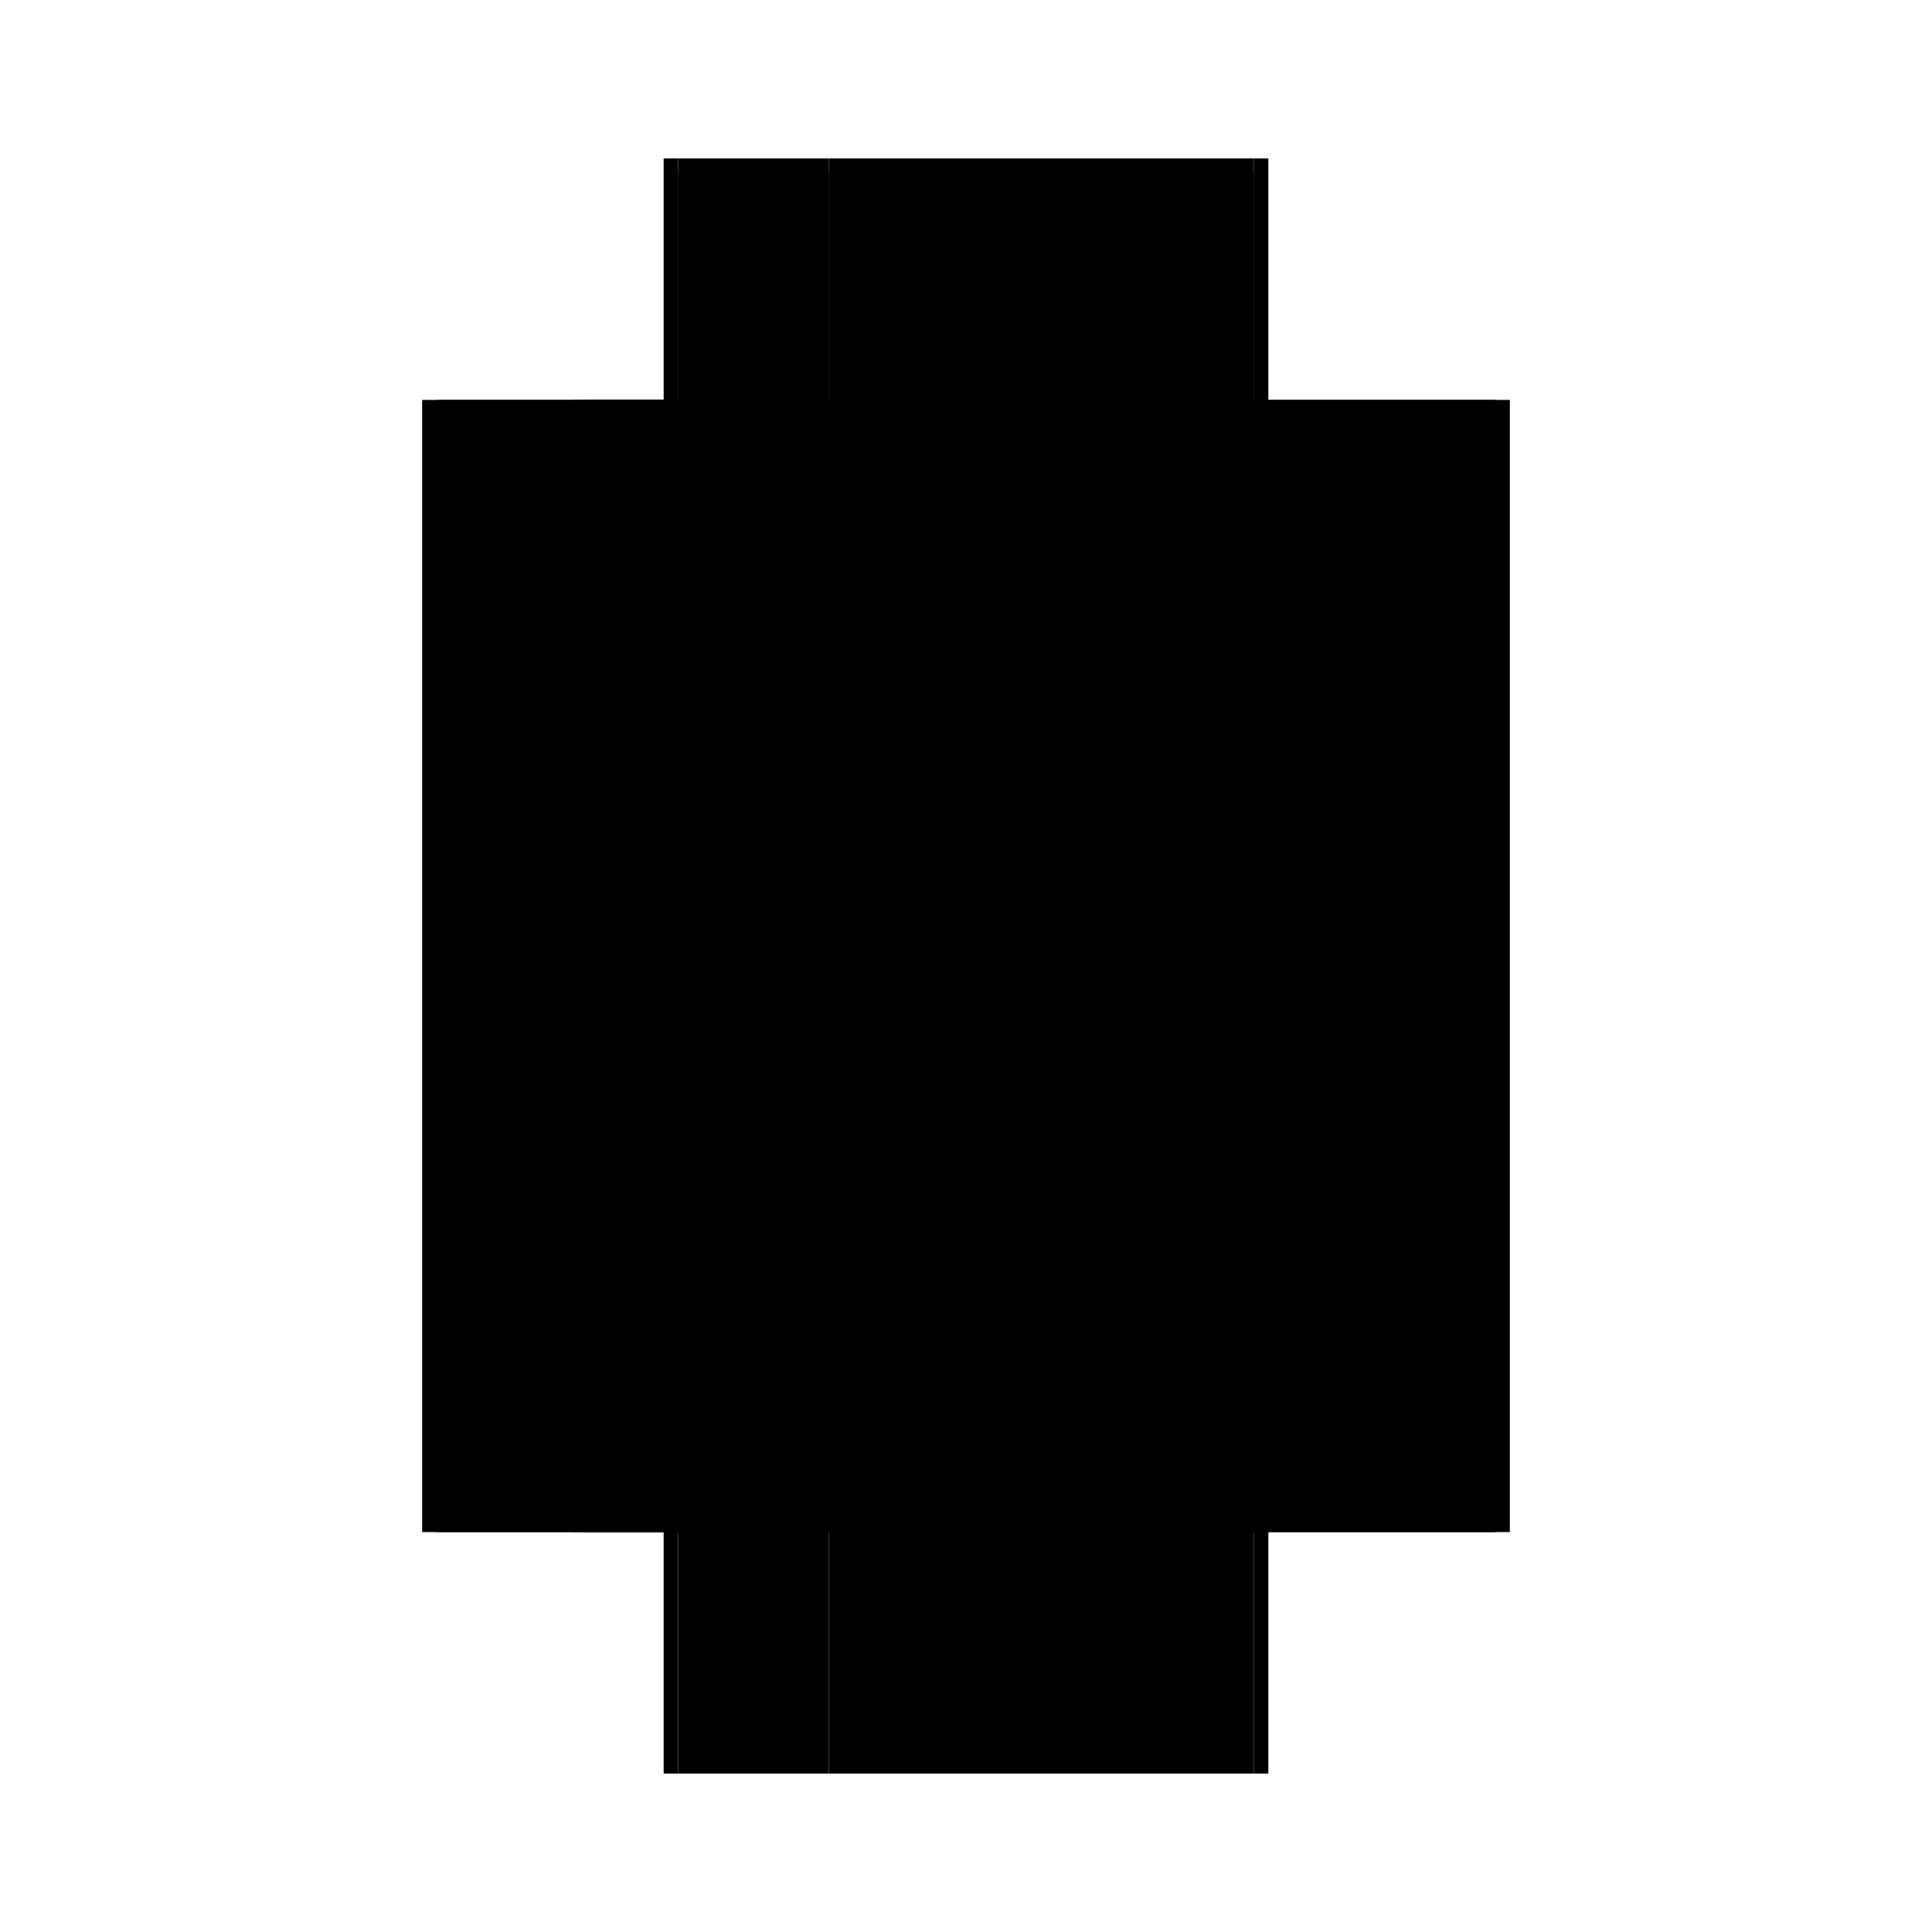
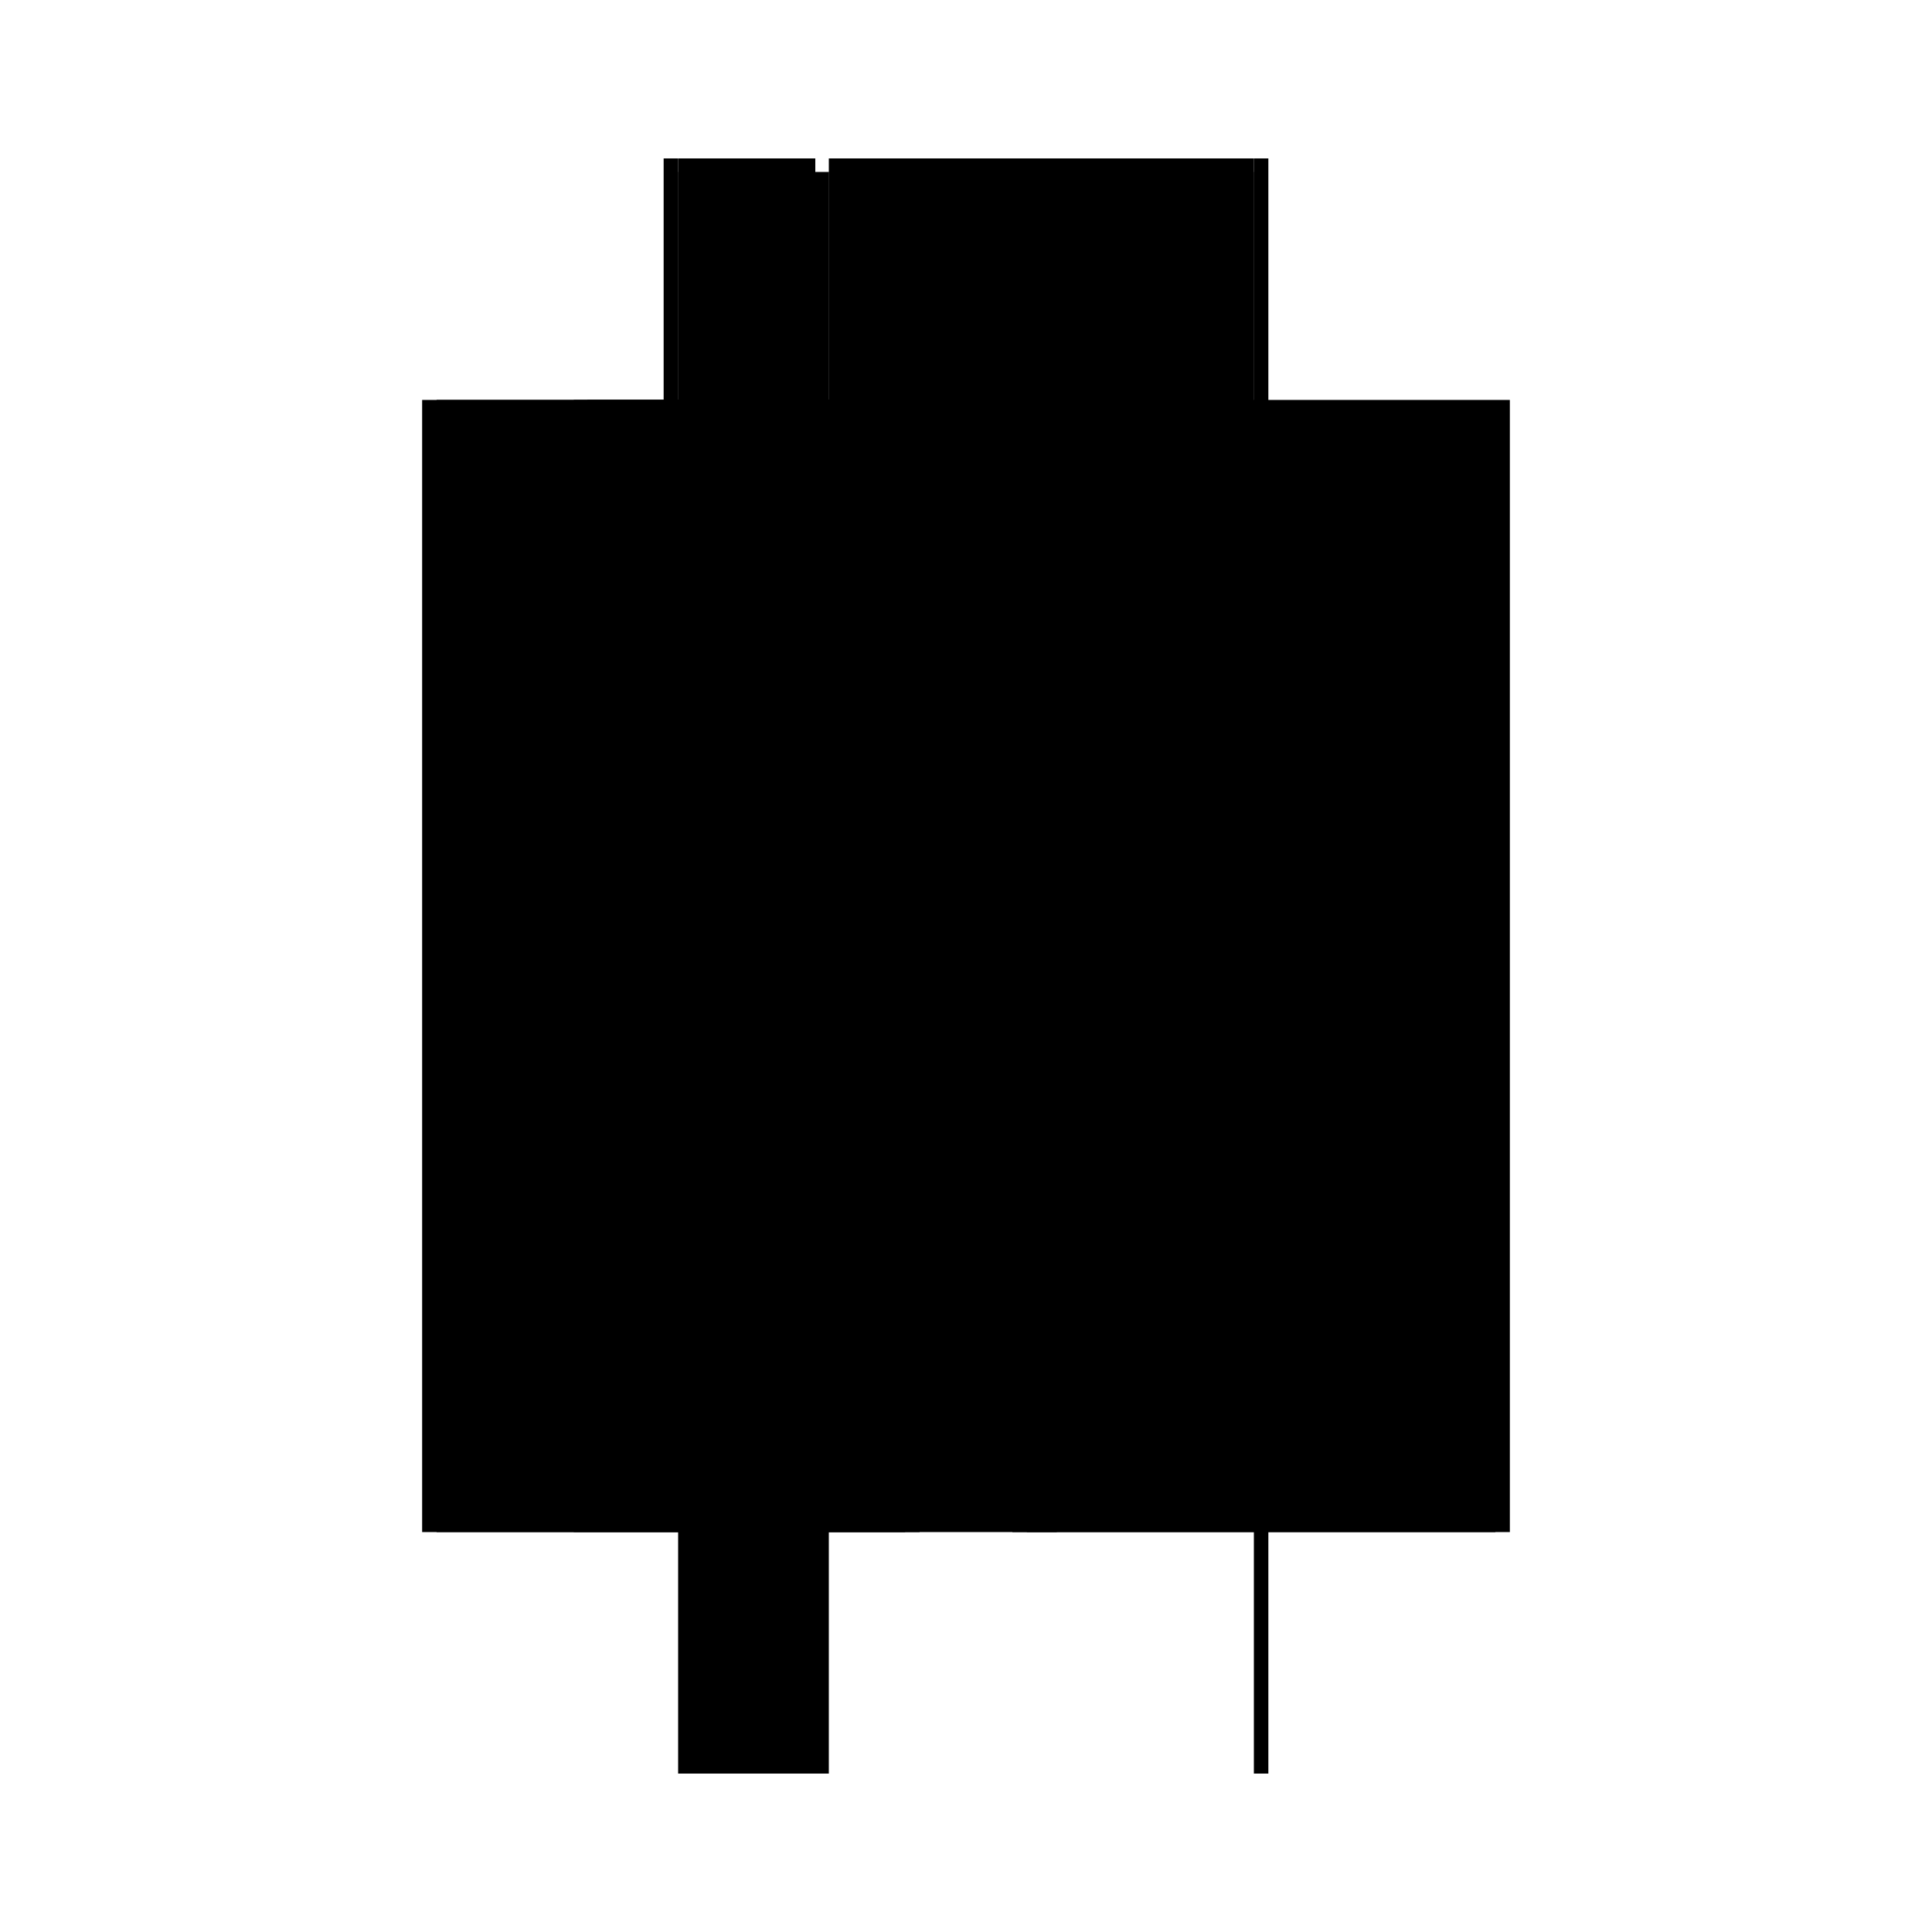
<svg xmlns="http://www.w3.org/2000/svg" baseProfile="full" height="100%" version="1.1" viewBox="-1,-1,2,2" width="100%">
  <defs>
    <style type="text/css">.vectorEffectClass {vector-effect: non-scaling-stroke;}</style>
  </defs>
  <line class="vectorEffectClass" fill="none" stroke="black" stroke-width="0.5" x1="-0.313" x2="-0.313" y1="0.586" y2="-0.586" />
  <line class="vectorEffectClass" fill="none" stroke="black" stroke-width="0.5" x1="0.313" x2="0.313" y1="0.586" y2="-0.586" />
  <line class="vectorEffectClass" fill="none" stroke="black" stroke-width="0.5" x1="-0.298" x2="-0.298" y1="0.586" y2="-0.572" />
-   <line class="vectorEffectClass" fill="none" stroke="black" stroke-width="0.5" x1="-0.142" x2="-0.142" y1="0.586" y2="-0.572" />
  <line class="vectorEffectClass" fill="none" stroke="black" stroke-width="0.5" x1="0.298" x2="0.298" y1="0.586" y2="-0.572" />
  <line class="vectorEffectClass" fill="none" stroke="black" stroke-width="0.5" x1="-0.142" x2="0.298" y1="-0.586" y2="-0.586" />
-   <line class="vectorEffectClass" fill="none" stroke="black" stroke-width="0.5" x1="-0.142" x2="0.298" y1="0.586" y2="0.586" />
  <line class="vectorEffectClass" fill="none" stroke="black" stroke-width="0.5" x1="-0.142" x2="0.298" y1="-0.572" y2="-0.572" />
  <line class="vectorEffectClass" fill="none" stroke="black" stroke-width="0.5" x1="-0.298" x2="-0.156" y1="0.586" y2="0.586" />
  <line class="vectorEffectClass" fill="none" stroke="black" stroke-width="0.5" x1="-0.298" x2="-0.156" y1="-0.586" y2="-0.586" />
  <line class="vectorEffectClass" fill="none" stroke="black" stroke-width="0.5" x1="-0.298" x2="-0.156" y1="-0.572" y2="-0.572" />
-   <line class="vectorEffectClass" fill="none" stroke="black" stroke-width="0.5" x1="-0.313" x2="-0.298" y1="0.586" y2="0.586" />
  <line class="vectorEffectClass" fill="none" stroke="black" stroke-width="0.5" x1="-0.313" x2="-0.298" y1="-0.586" y2="-0.586" />
  <line class="vectorEffectClass" fill="none" stroke="black" stroke-width="0.5" x1="0.298" x2="0.313" y1="0.586" y2="0.586" />
  <line class="vectorEffectClass" fill="none" stroke="black" stroke-width="0.5" x1="0.298" x2="0.313" y1="-0.586" y2="-0.586" />
  <line class="vectorEffectClass" fill="none" stroke="black" stroke-width="0.5" x1="-0.298" x2="-0.298" y1="-0.572" y2="-0.586" />
  <line class="vectorEffectClass" fill="none" stroke="black" stroke-width="0.5" x1="-0.156" x2="-0.142" y1="0.586" y2="0.586" />
-   <line class="vectorEffectClass" fill="none" stroke="black" stroke-width="0.5" x1="0.298" x2="0.298" y1="-0.572" y2="-0.586" />
-   <line class="vectorEffectClass" fill="none" stroke="black" stroke-width="0.5" x1="-0.156" x2="-0.142" y1="-0.586" y2="-0.586" />
  <line class="vectorEffectClass" fill="none" stroke="black" stroke-width="0.5" x1="-0.156" x2="-0.142" y1="-0.572" y2="-0.572" />
  <line class="vectorEffectClass" fill="none" stroke="black" stroke-dasharray="5.0 5.0" stroke-width="0.5" x1="-0.156" x2="-0.156" y1="0.586" y2="-0.572" />
  <line class="vectorEffectClass" fill="none" stroke="black" stroke-dasharray="5.0 5.0" stroke-width="0.5" x1="-0.142" x2="-0.142" y1="-0.572" y2="-0.586" />
  <line class="vectorEffectClass" fill="none" stroke="black" stroke-dasharray="5.0 5.0" stroke-width="0.5" x1="-0.156" x2="-0.156" y1="-0.572" y2="-0.586" />
</svg>